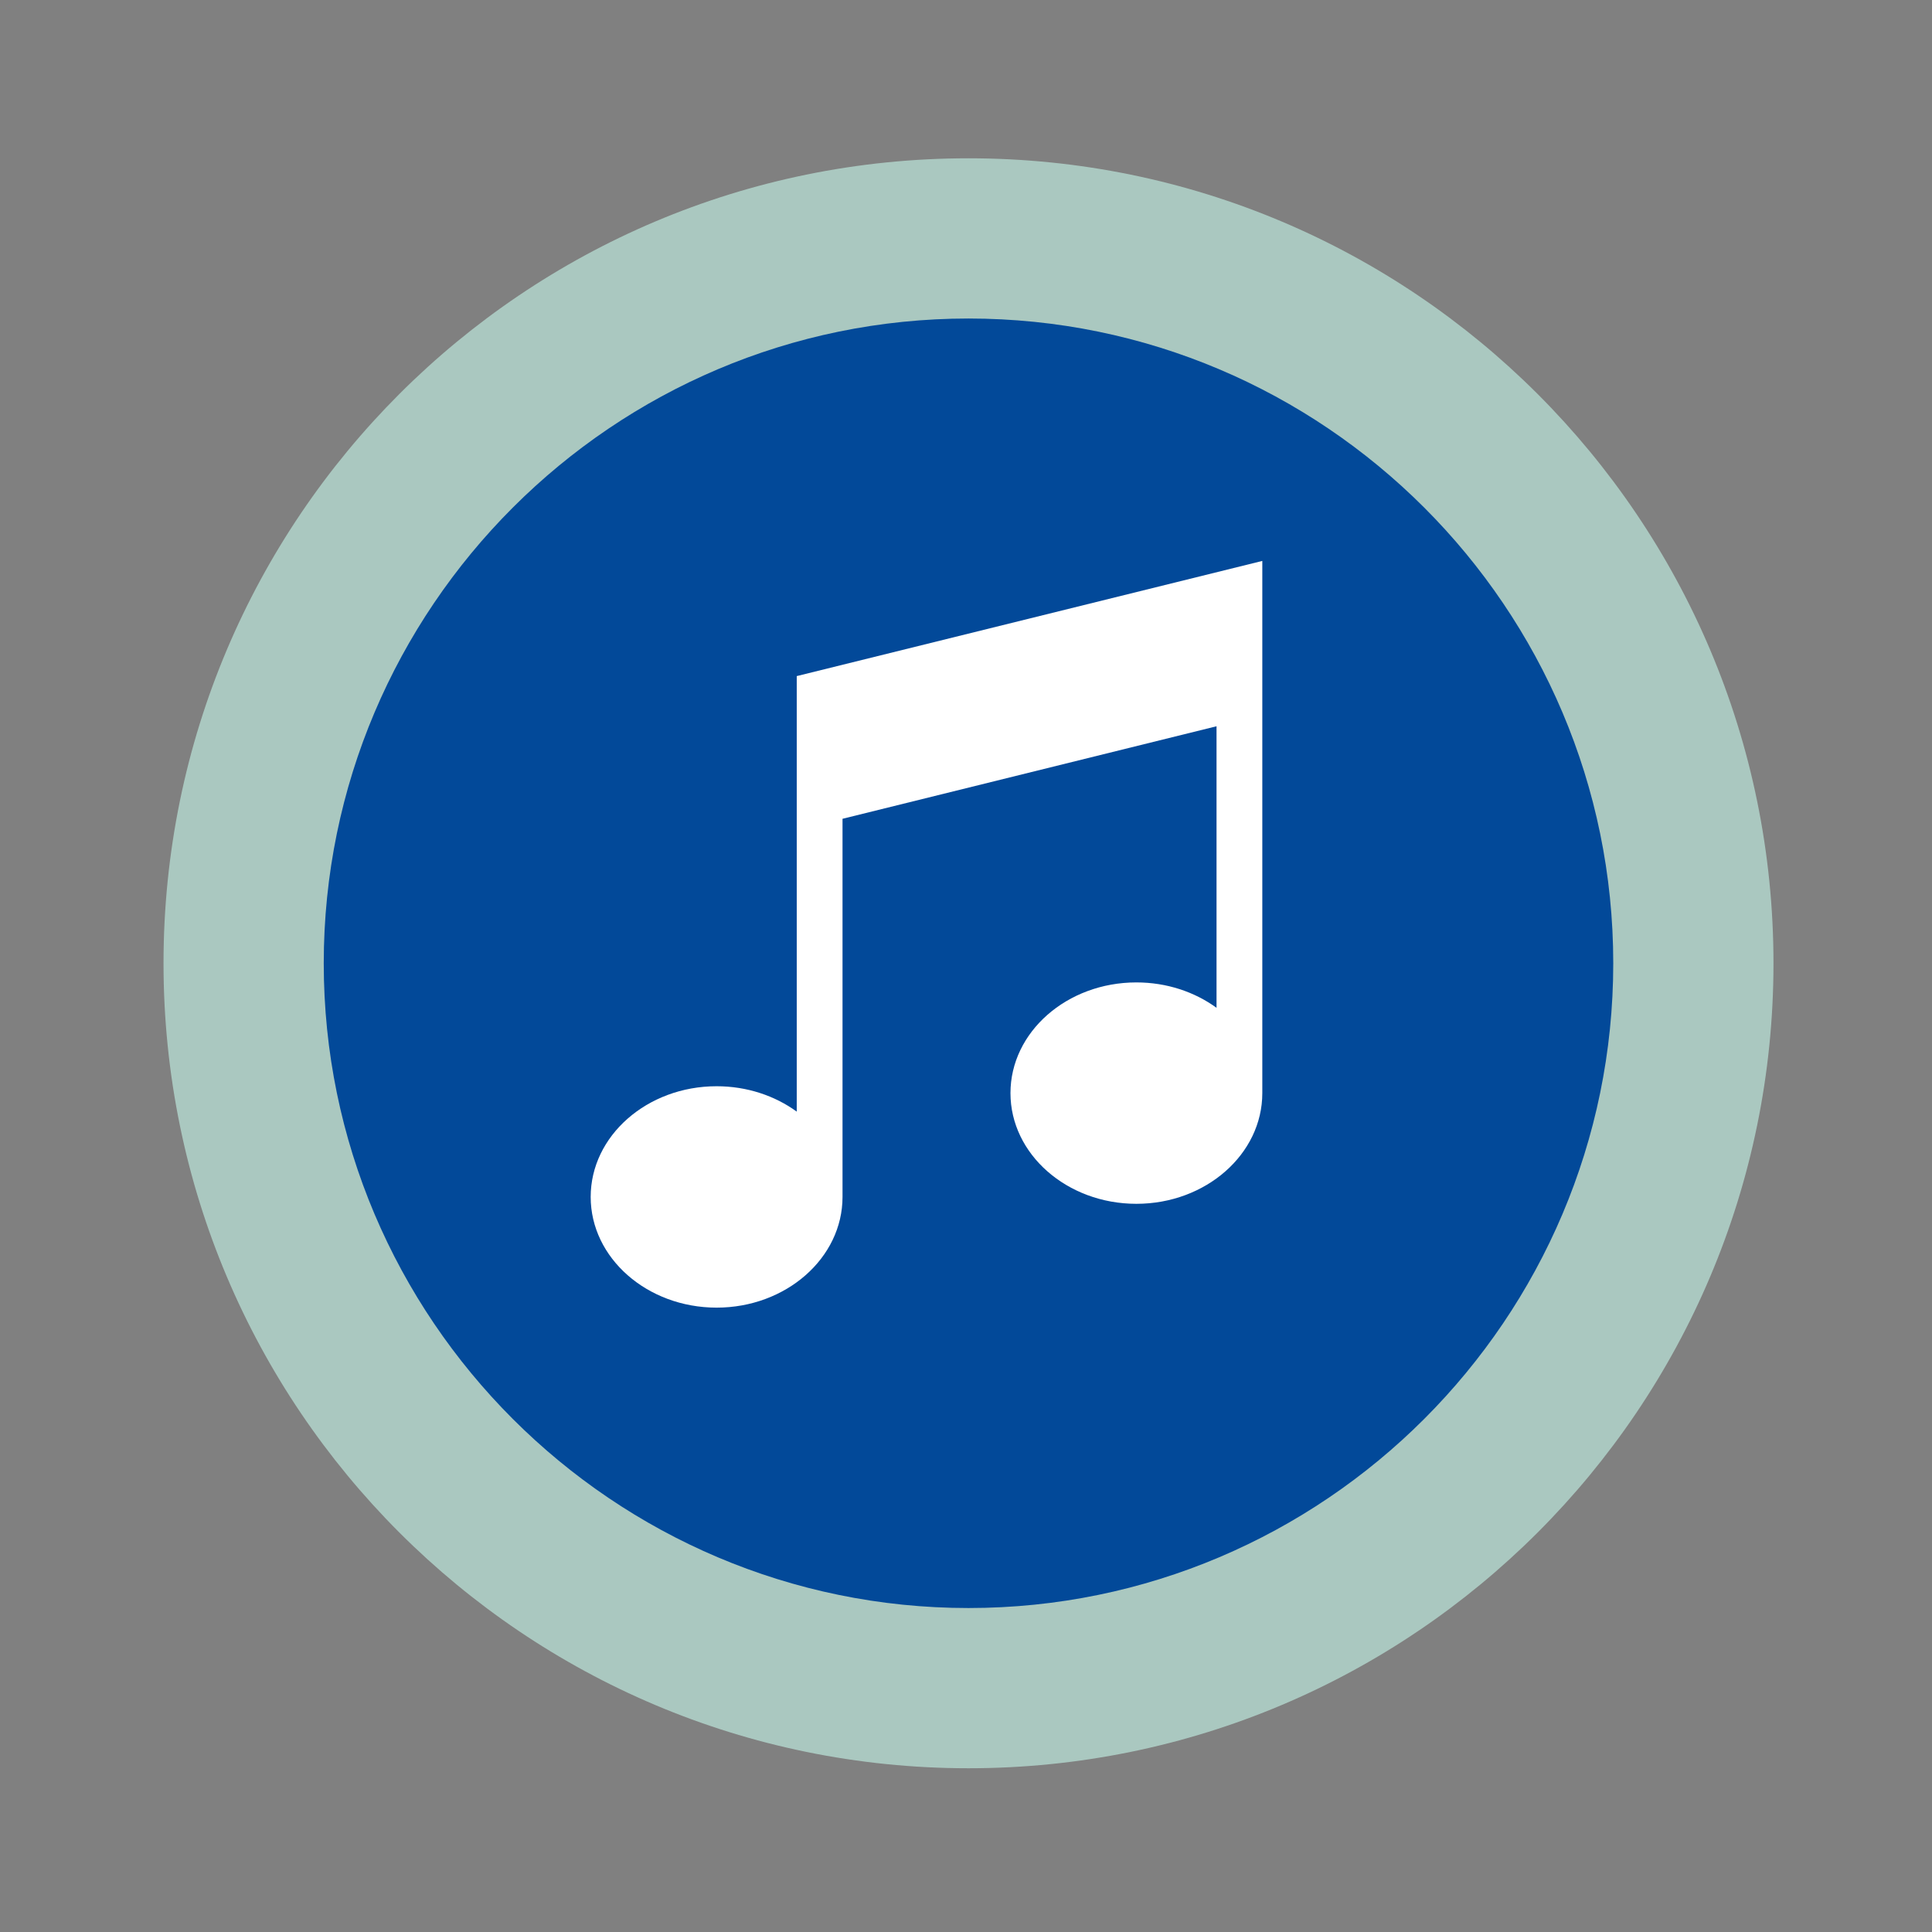
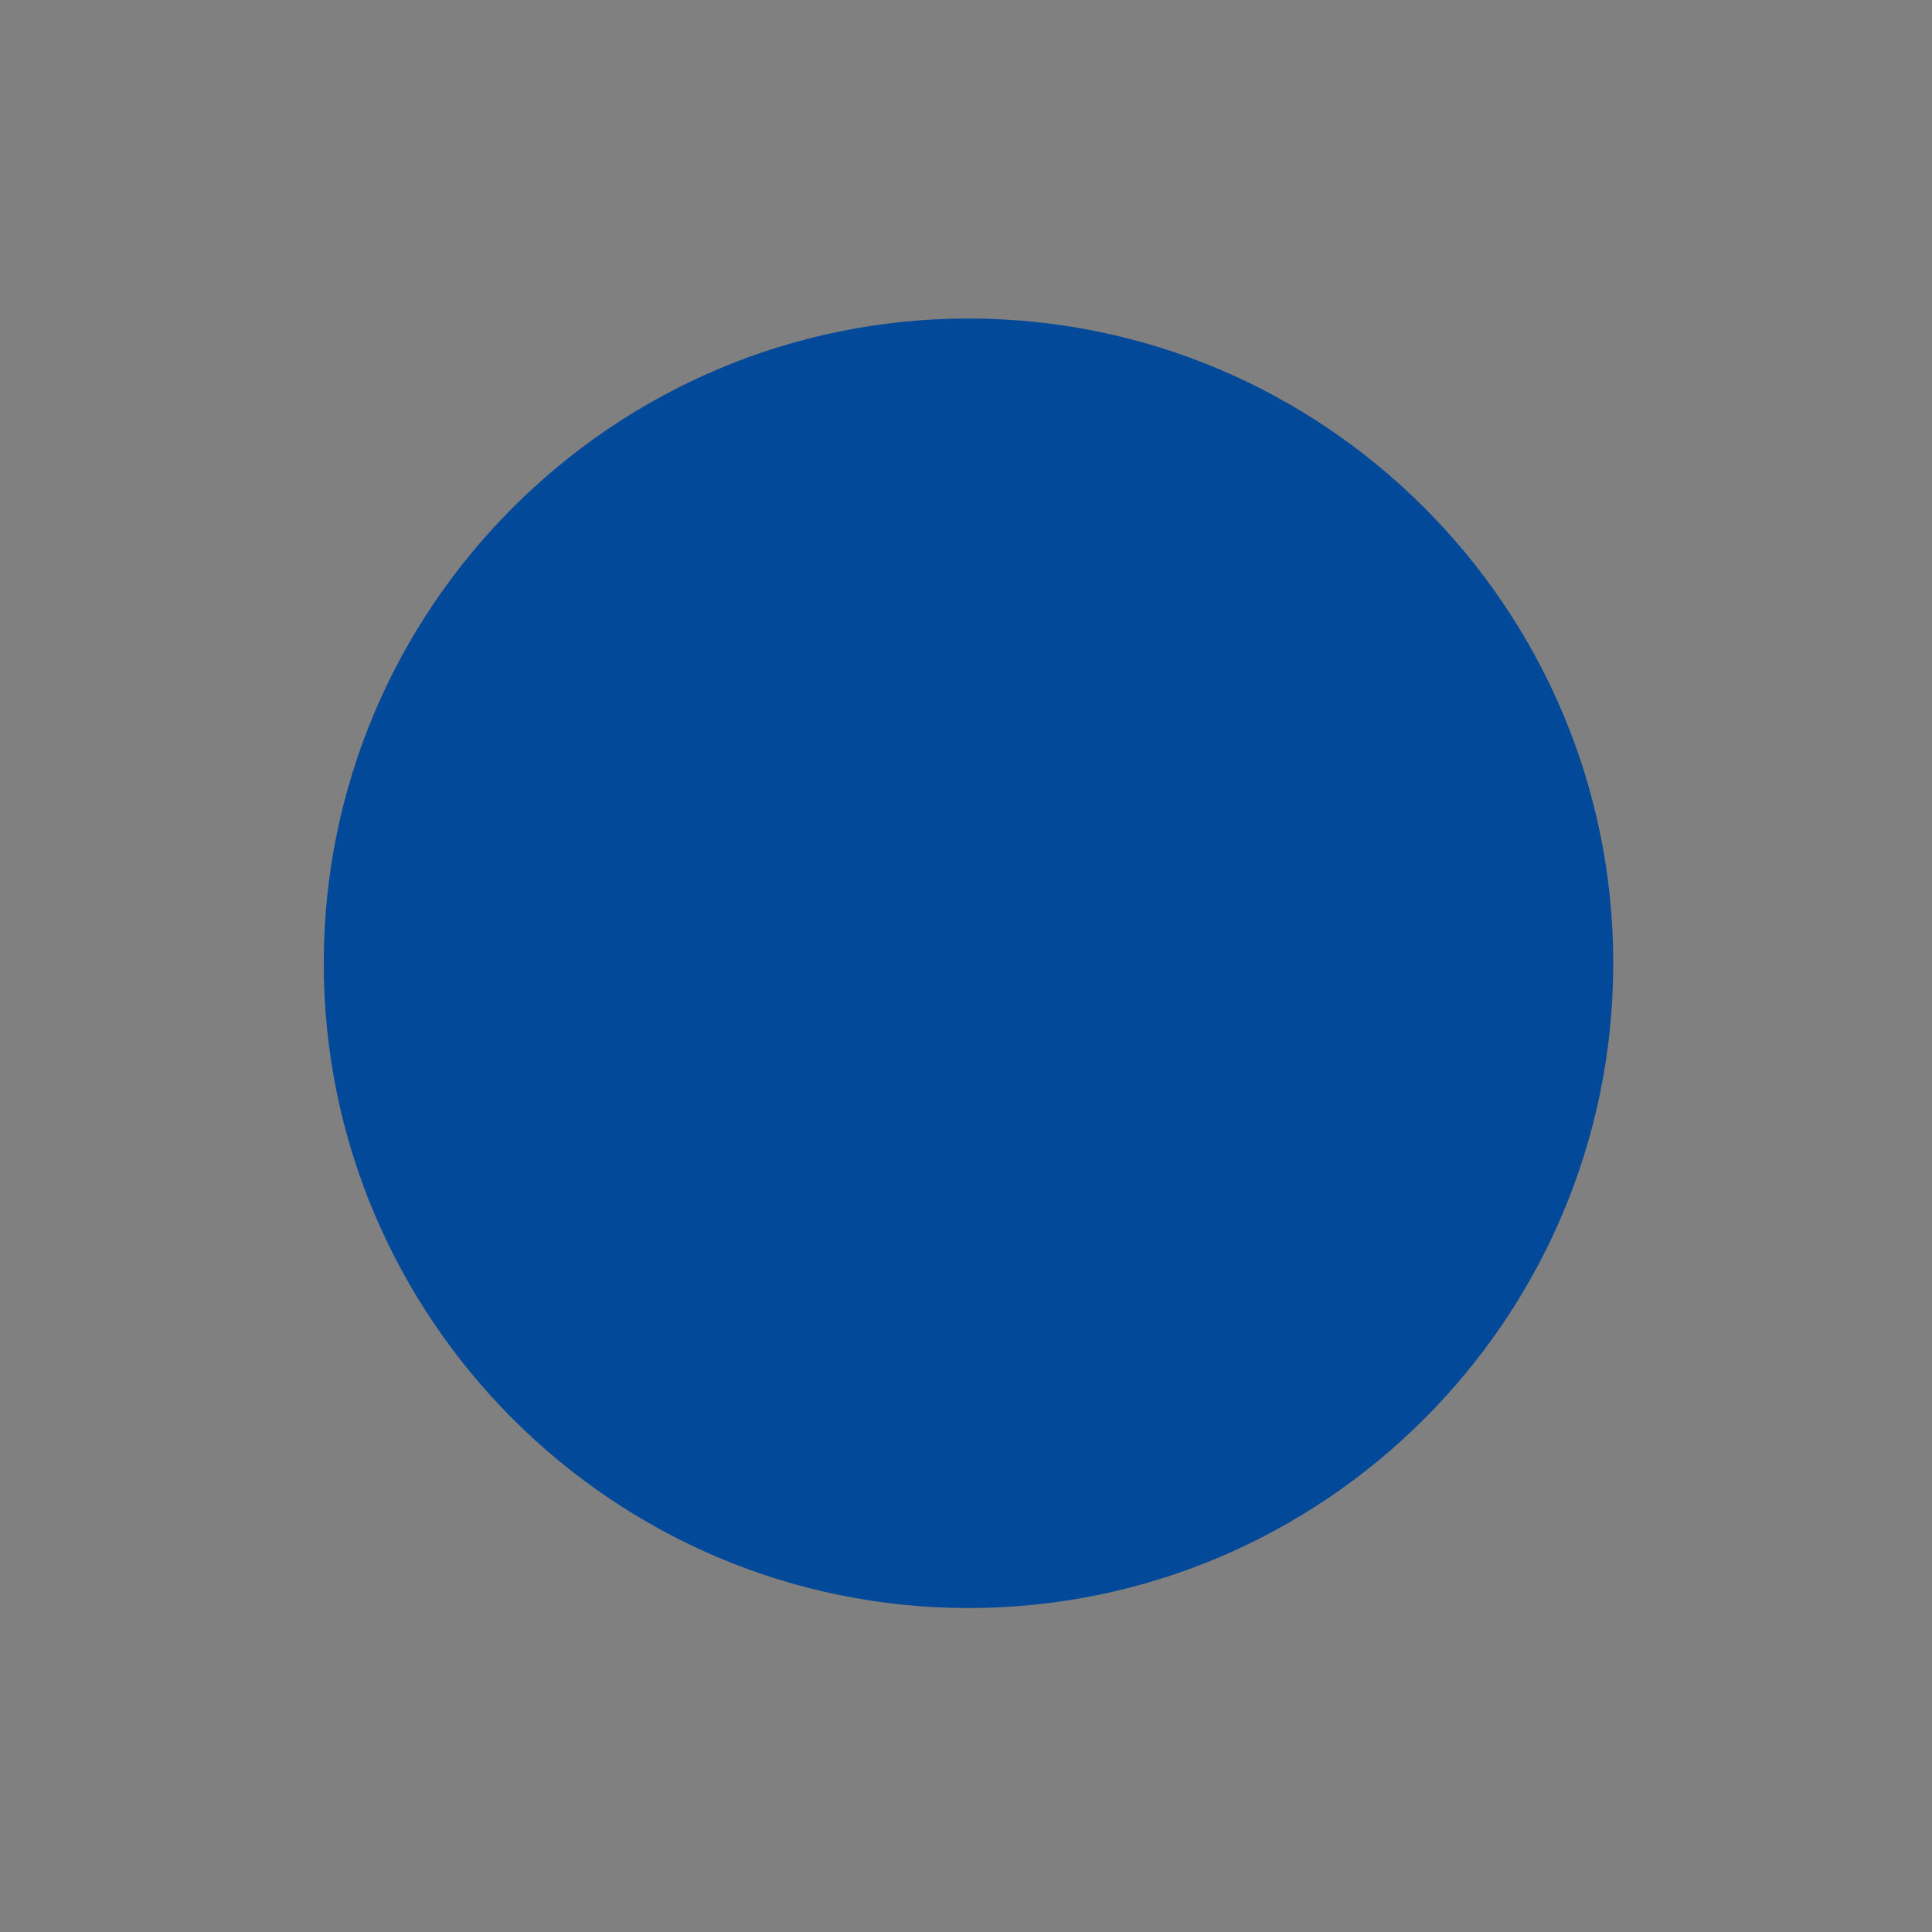
<svg xmlns="http://www.w3.org/2000/svg" id="Layer_1" viewBox="0 0 340.16 340.16">
  <rect x="0" y="0" width="340.16" height="340.16" fill="#808080" stroke="none" />
  <defs>
    <style>.cls-1{fill:#024999;}.cls-2{fill:#fff;}.cls-3{fill:#aac8c0;}</style>
  </defs>
-   <path class="cls-3" d="M170.52,27.87c-78.28,0-141.73,63.46-141.73,141.73s63.46,141.73,141.73,141.73,141.73-63.46,141.73-141.73S248.79,27.87,170.52,27.87h0Z" />
  <path class="cls-1" d="M170.52,56.08c62.6,0,113.52,50.93,113.52,113.52s-50.93,113.52-113.52,113.52-113.52-50.93-113.52-113.52,50.93-113.52,113.52-113.52" />
-   <path class="cls-2" d="M140.28,119.03v76.69c-3.84-2.79-8.75-4.47-14.11-4.47-12.23,0-22.17,8.74-22.17,19.49s9.95,19.49,22.17,19.49,22.17-8.74,22.17-19.49v-66.58l65.85-16.29v49.57c-3.84-2.79-8.75-4.47-14.11-4.47-12.23,0-22.17,8.74-22.17,19.49s9.95,19.49,22.17,19.49,22.17-8.74,22.17-19.49v-93.7l-81.98,20.28ZM140.28,119.03" />
</svg>